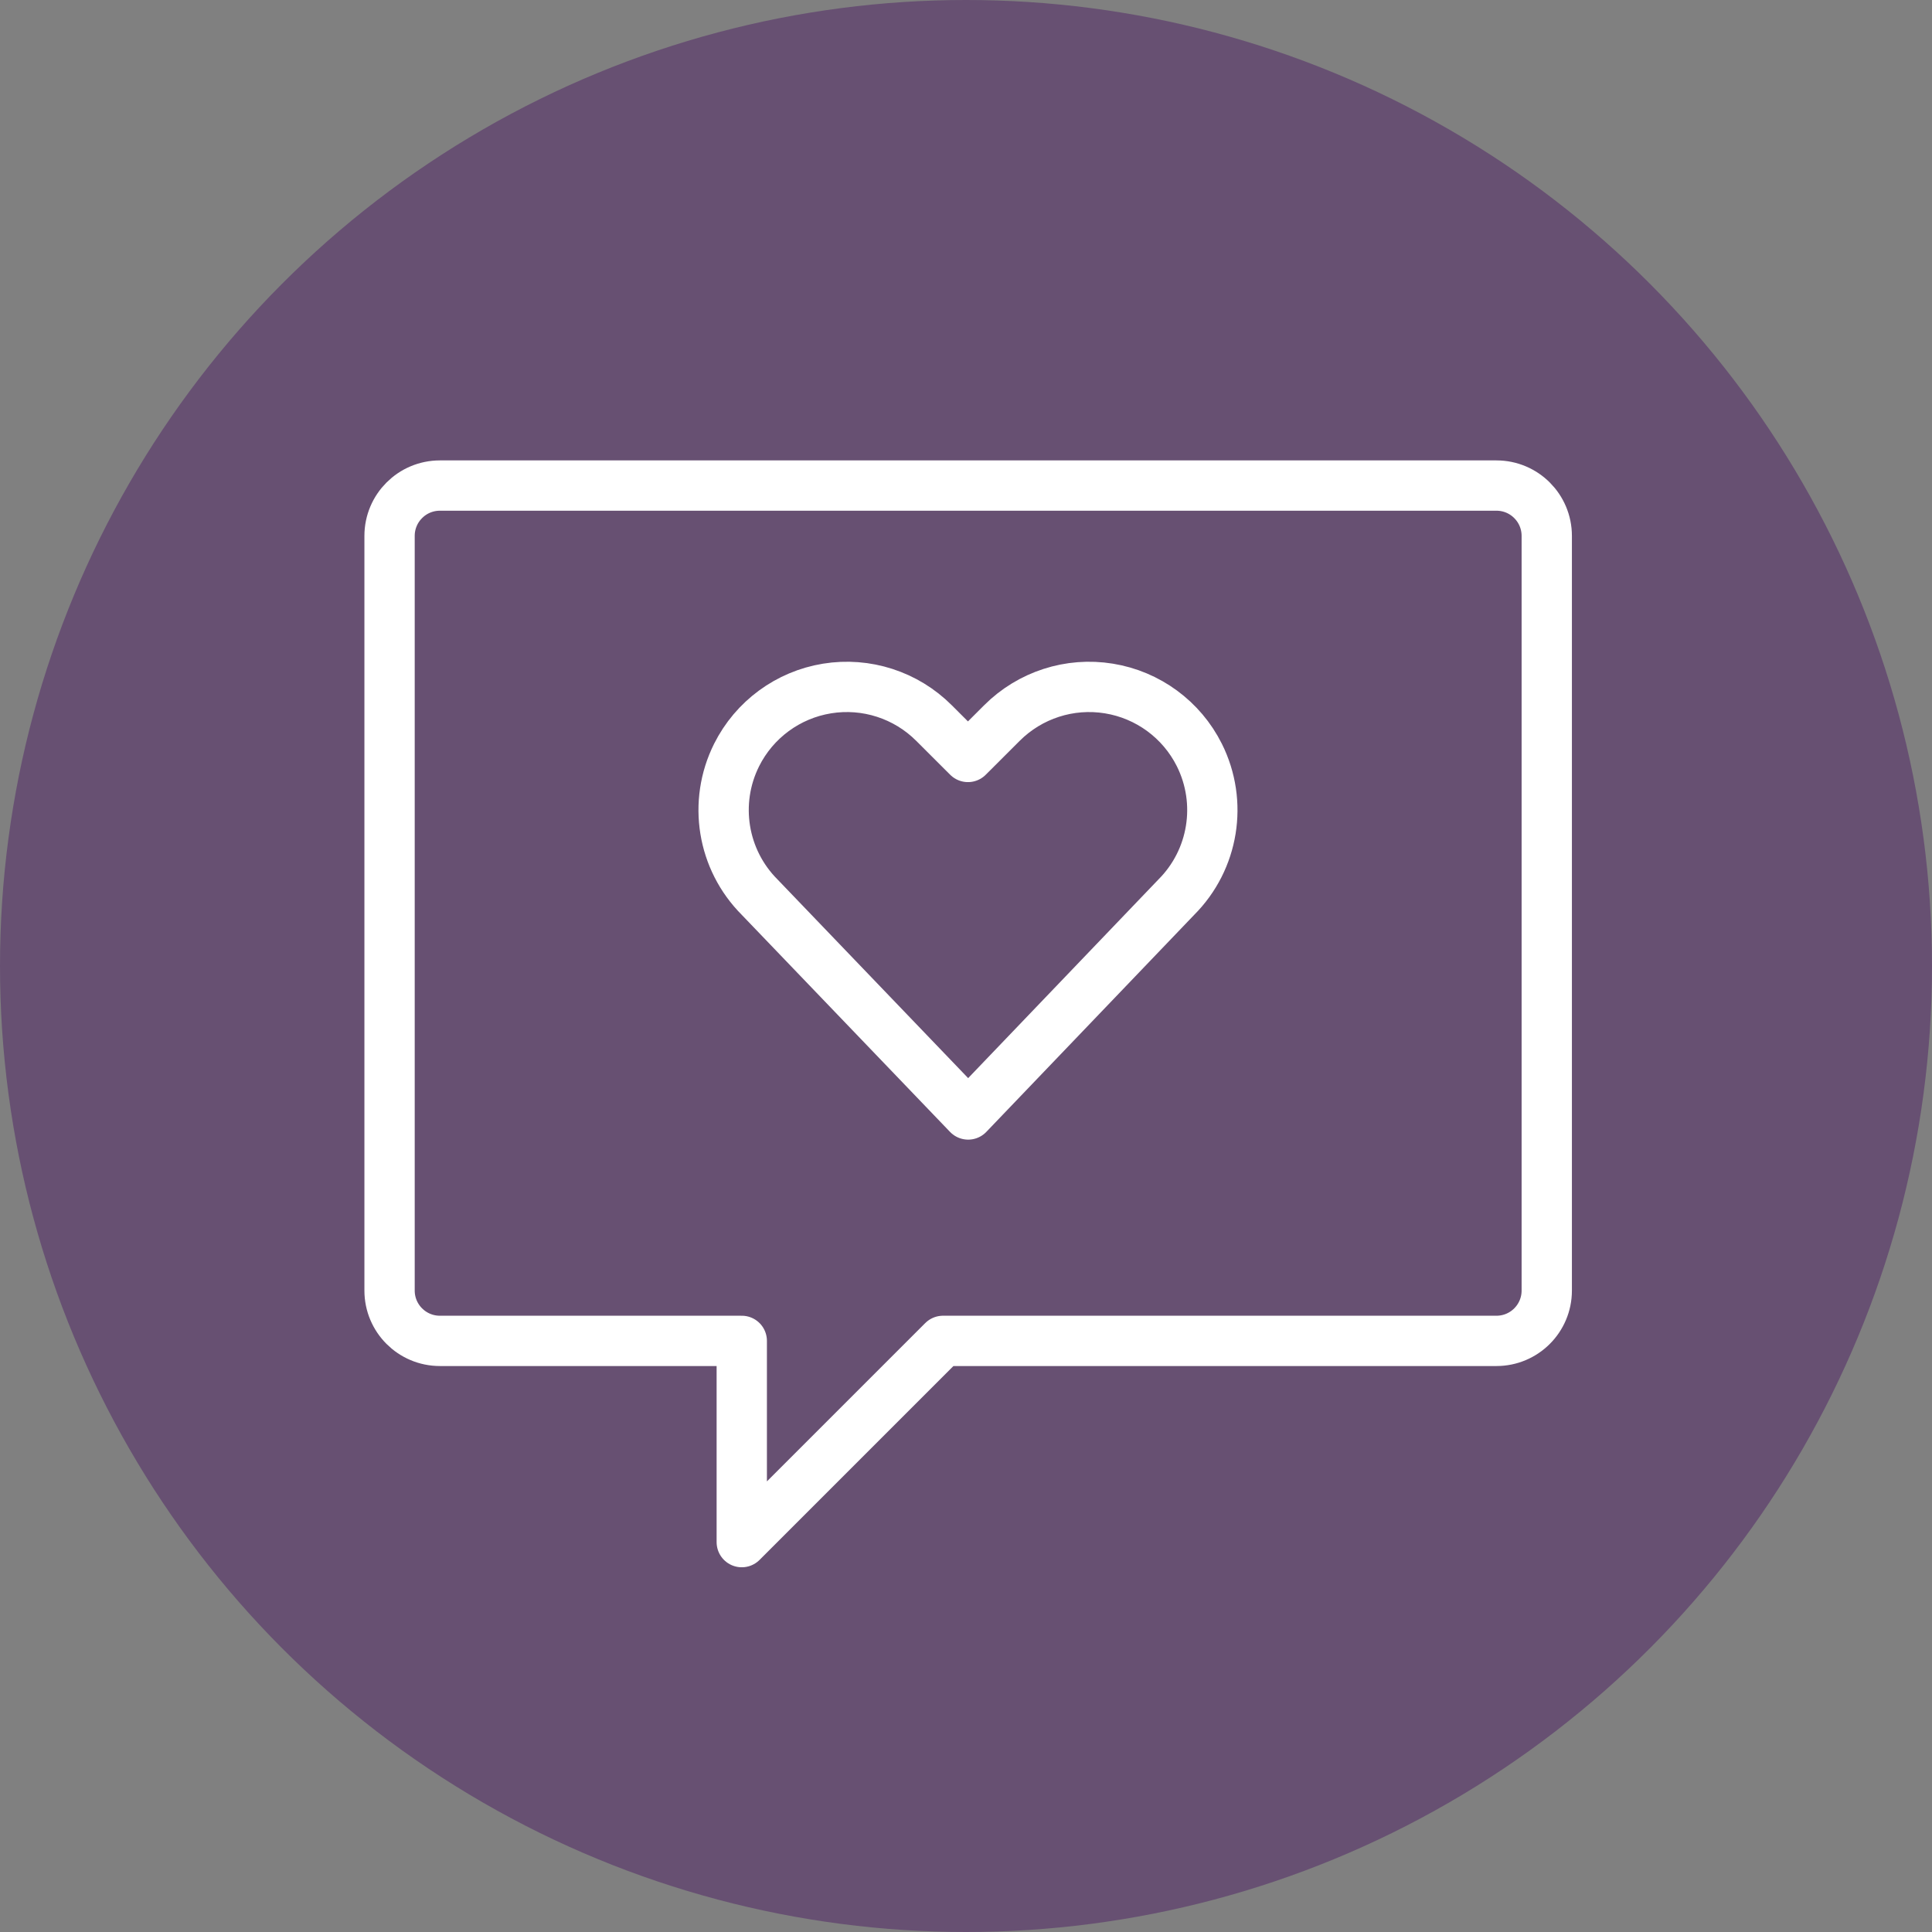
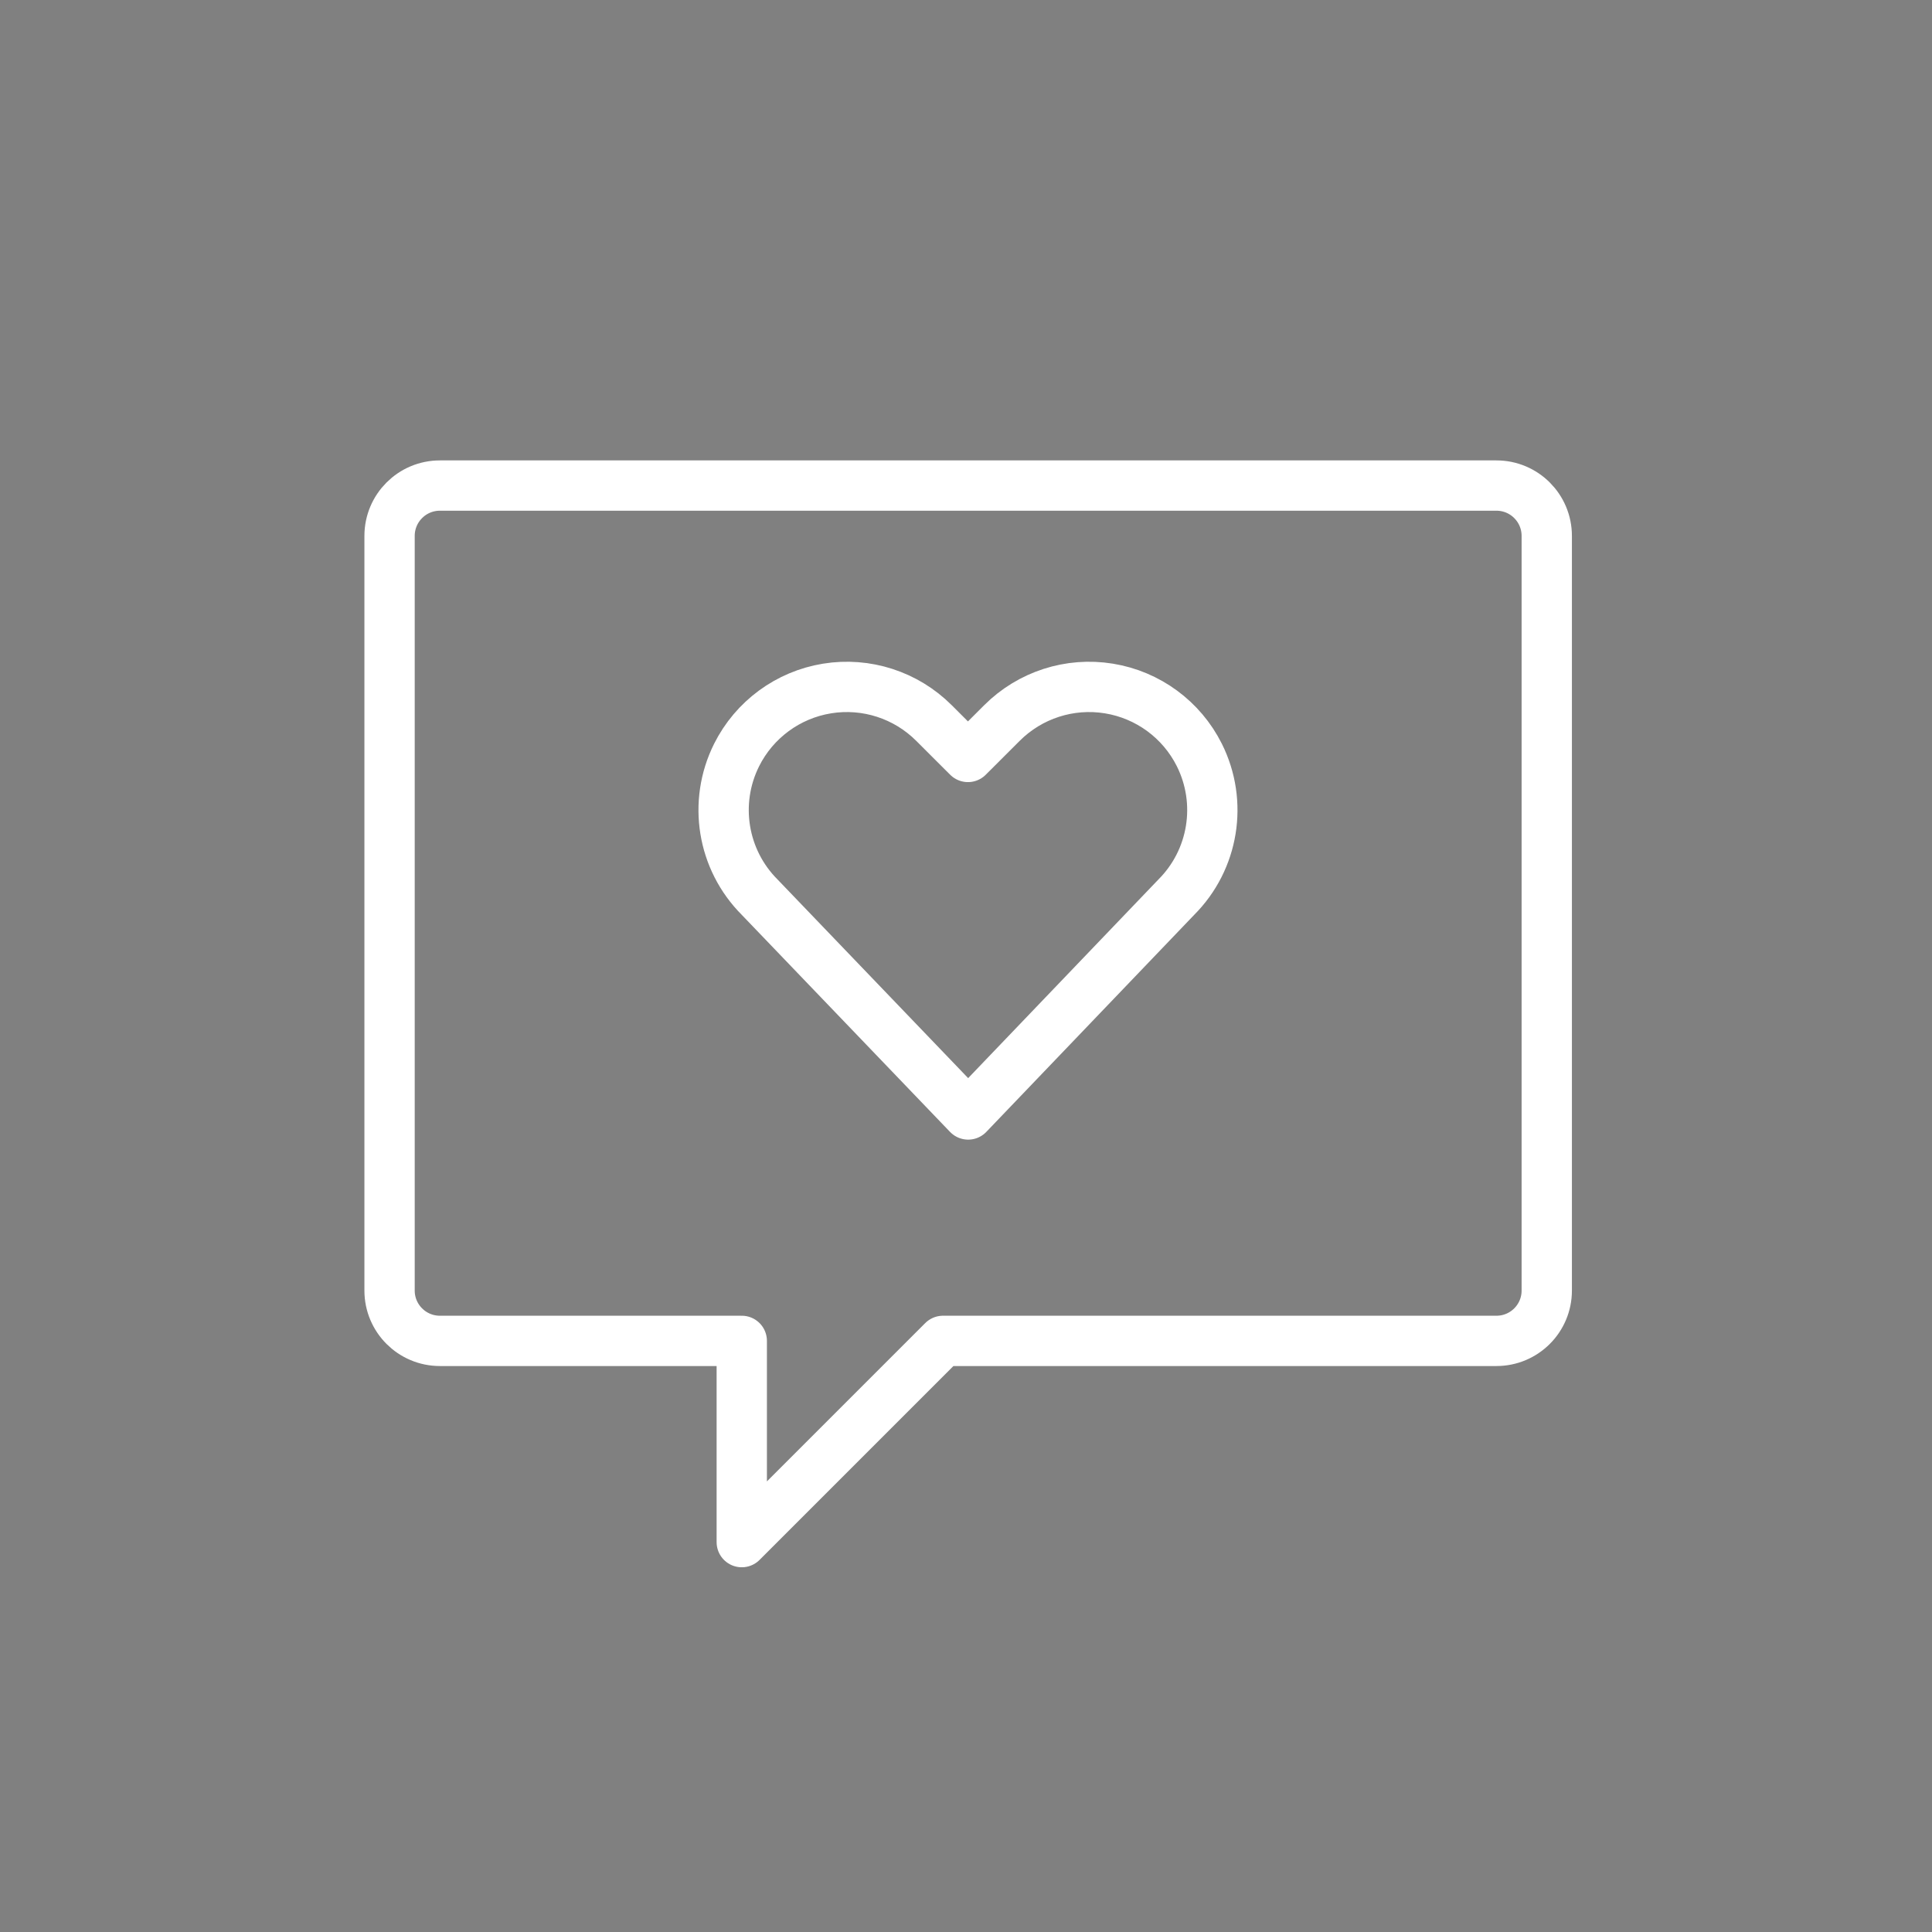
<svg xmlns="http://www.w3.org/2000/svg" width="80" height="80" viewBox="0 0 80 80" fill="none">
  <rect x="0" y="0" width="80" height="80" fill="#808080" stroke="none" />
  <g clip-path="url(#clip0_1_74)">
-     <circle cx="40" cy="40" r="40" fill="#675072" />
    <path fill-rule="evenodd" clip-rule="evenodd" d="M64.048 53.44C64.048 54.59 63.115 55.523 61.965 55.523H39.048L30.715 63.856V55.523H18.215C17.064 55.523 16.131 54.59 16.131 53.44V22.19C16.131 21.039 17.064 20.106 18.215 20.106H61.965C63.115 20.106 64.048 21.039 64.048 22.19V53.44Z" stroke="white" stroke-width="2.083" stroke-linecap="round" stroke-linejoin="round" />
    <path fill-rule="evenodd" clip-rule="evenodd" d="M40.09 46.148L31.458 37.152C29.905 35.599 29.52 33.227 30.502 31.262V31.262C31.236 29.796 32.63 28.771 34.248 28.509C35.867 28.246 37.513 28.778 38.673 29.938L40.081 31.344L41.489 29.938C42.65 28.778 44.296 28.246 45.915 28.509C47.534 28.771 48.928 29.796 49.662 31.262V31.262C50.644 33.227 50.259 35.599 48.706 37.152L40.09 46.148Z" stroke="white" stroke-width="2.083" stroke-linecap="round" stroke-linejoin="round" />
  </g>
  <defs>
    <clipPath id="clip0_1_74">
      <rect width="80" height="80" fill="white" />
    </clipPath>
  </defs>
</svg>